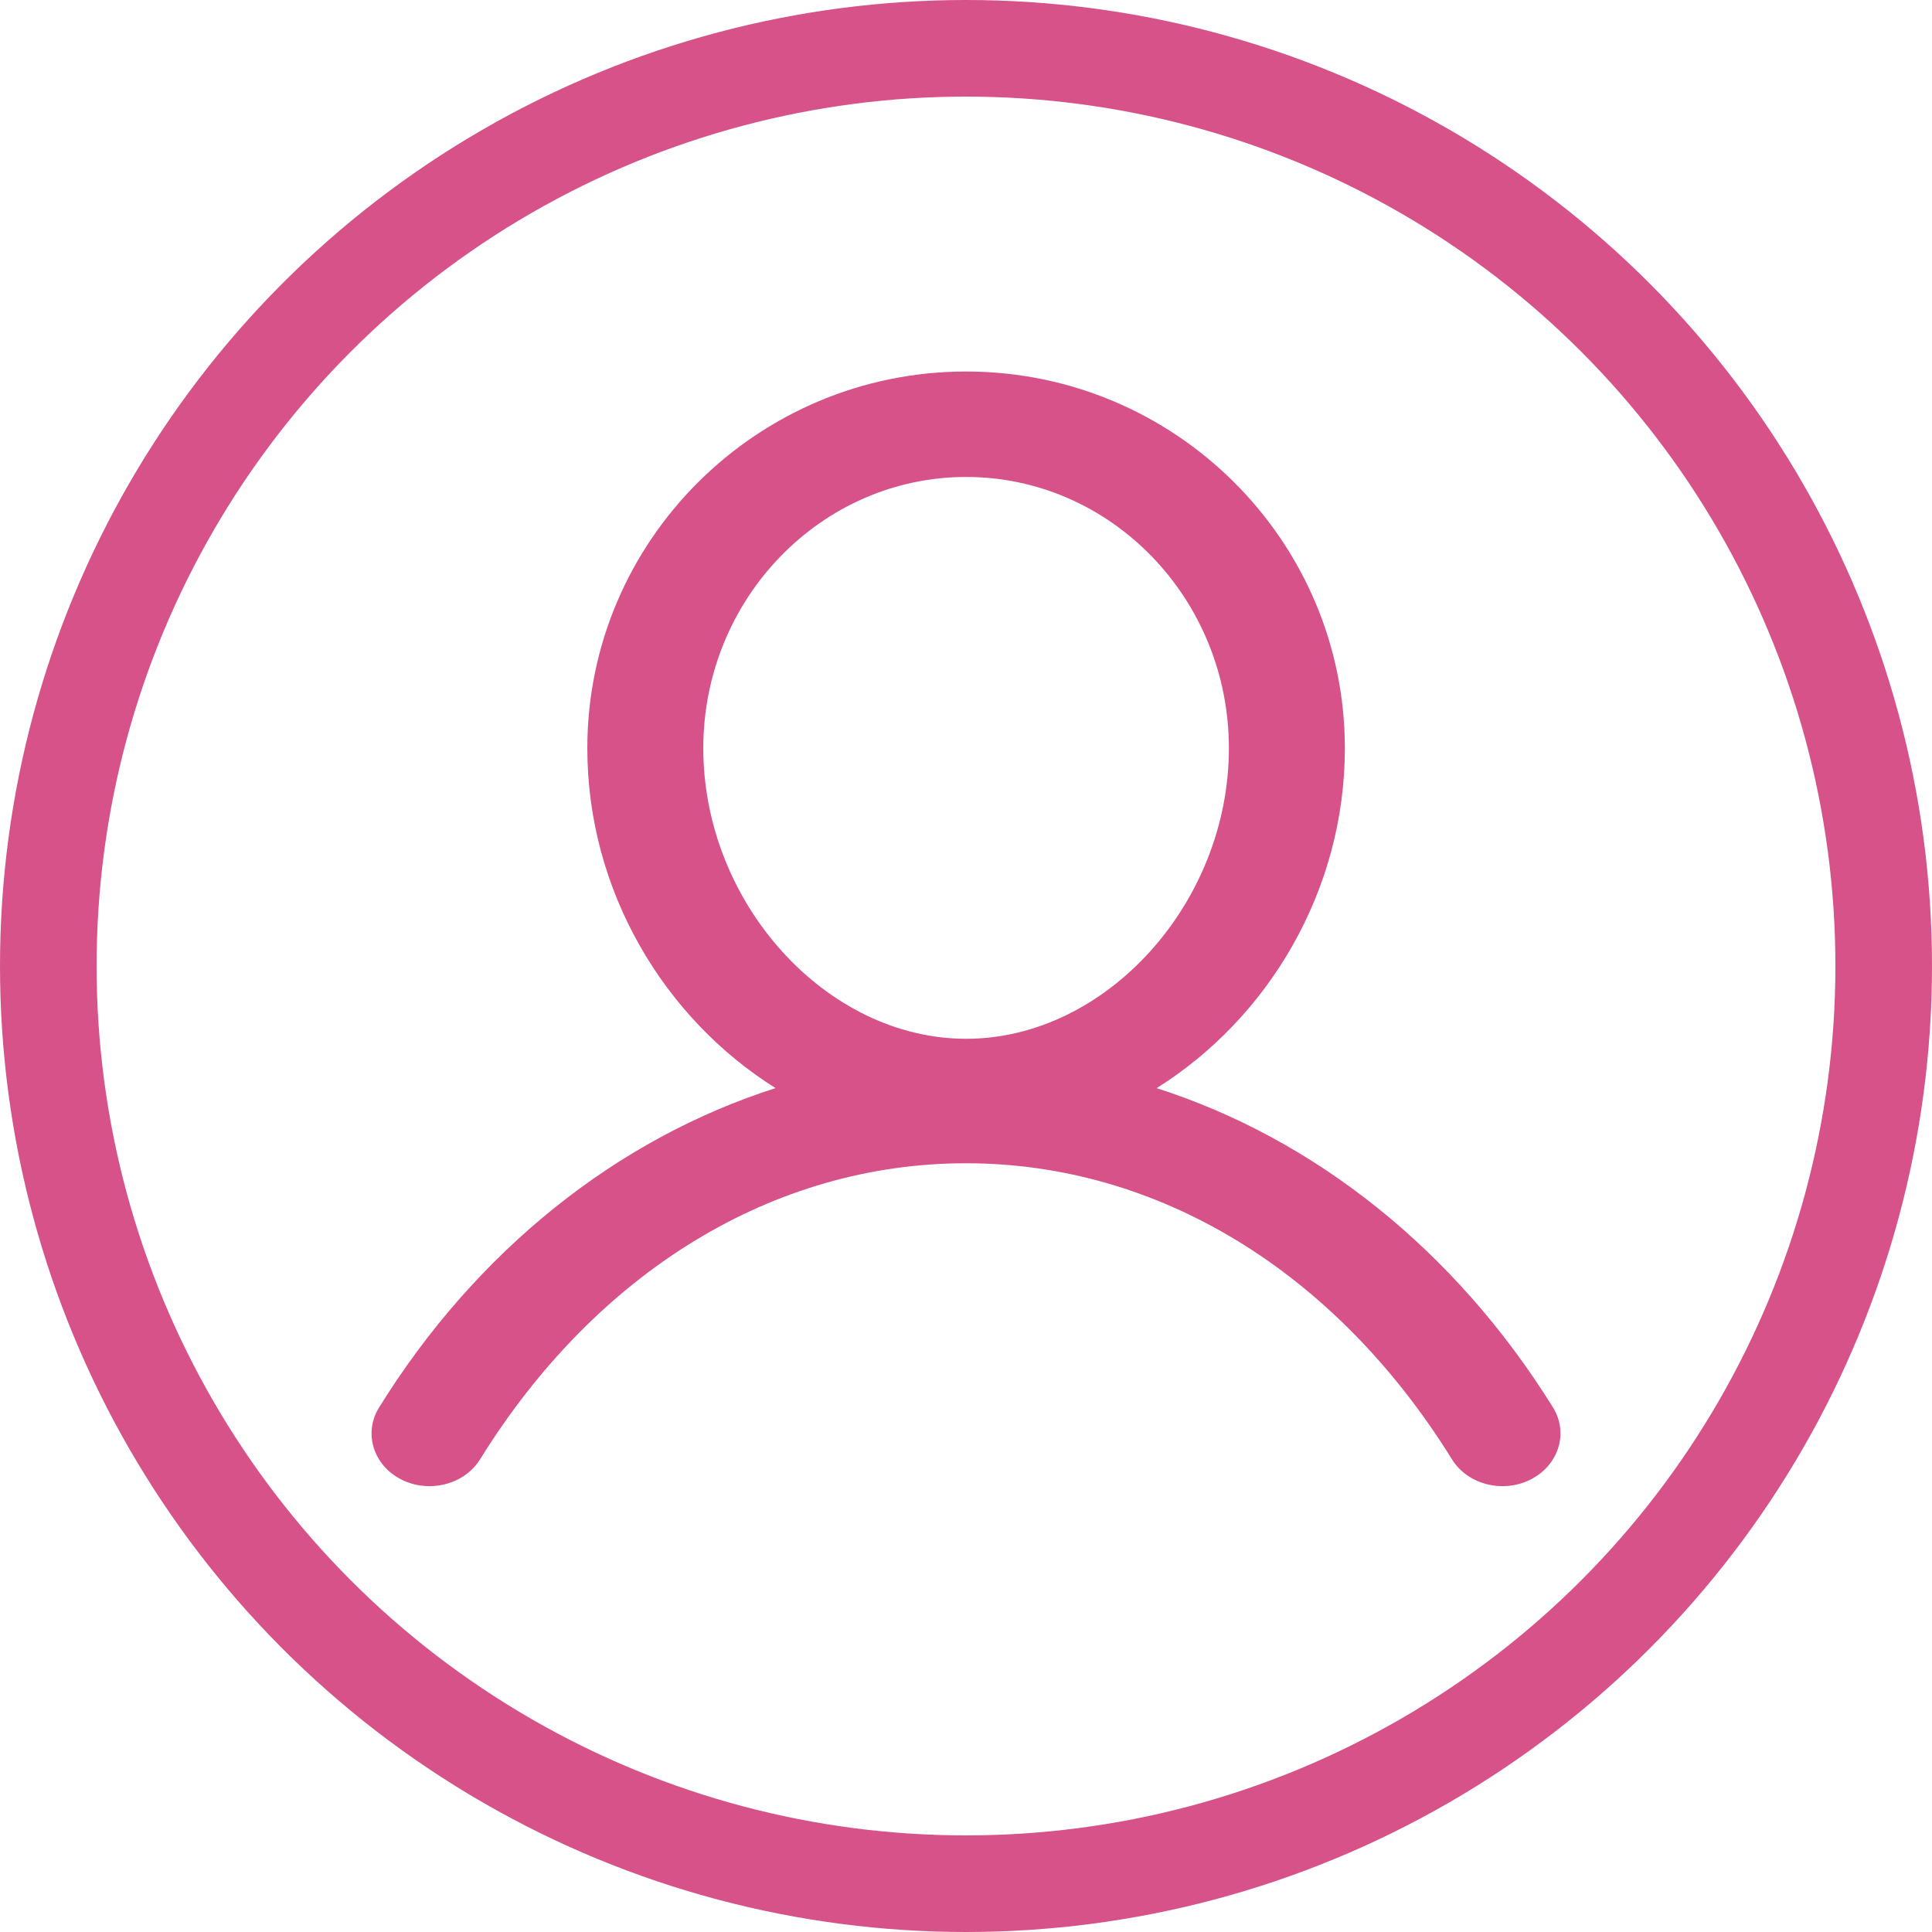
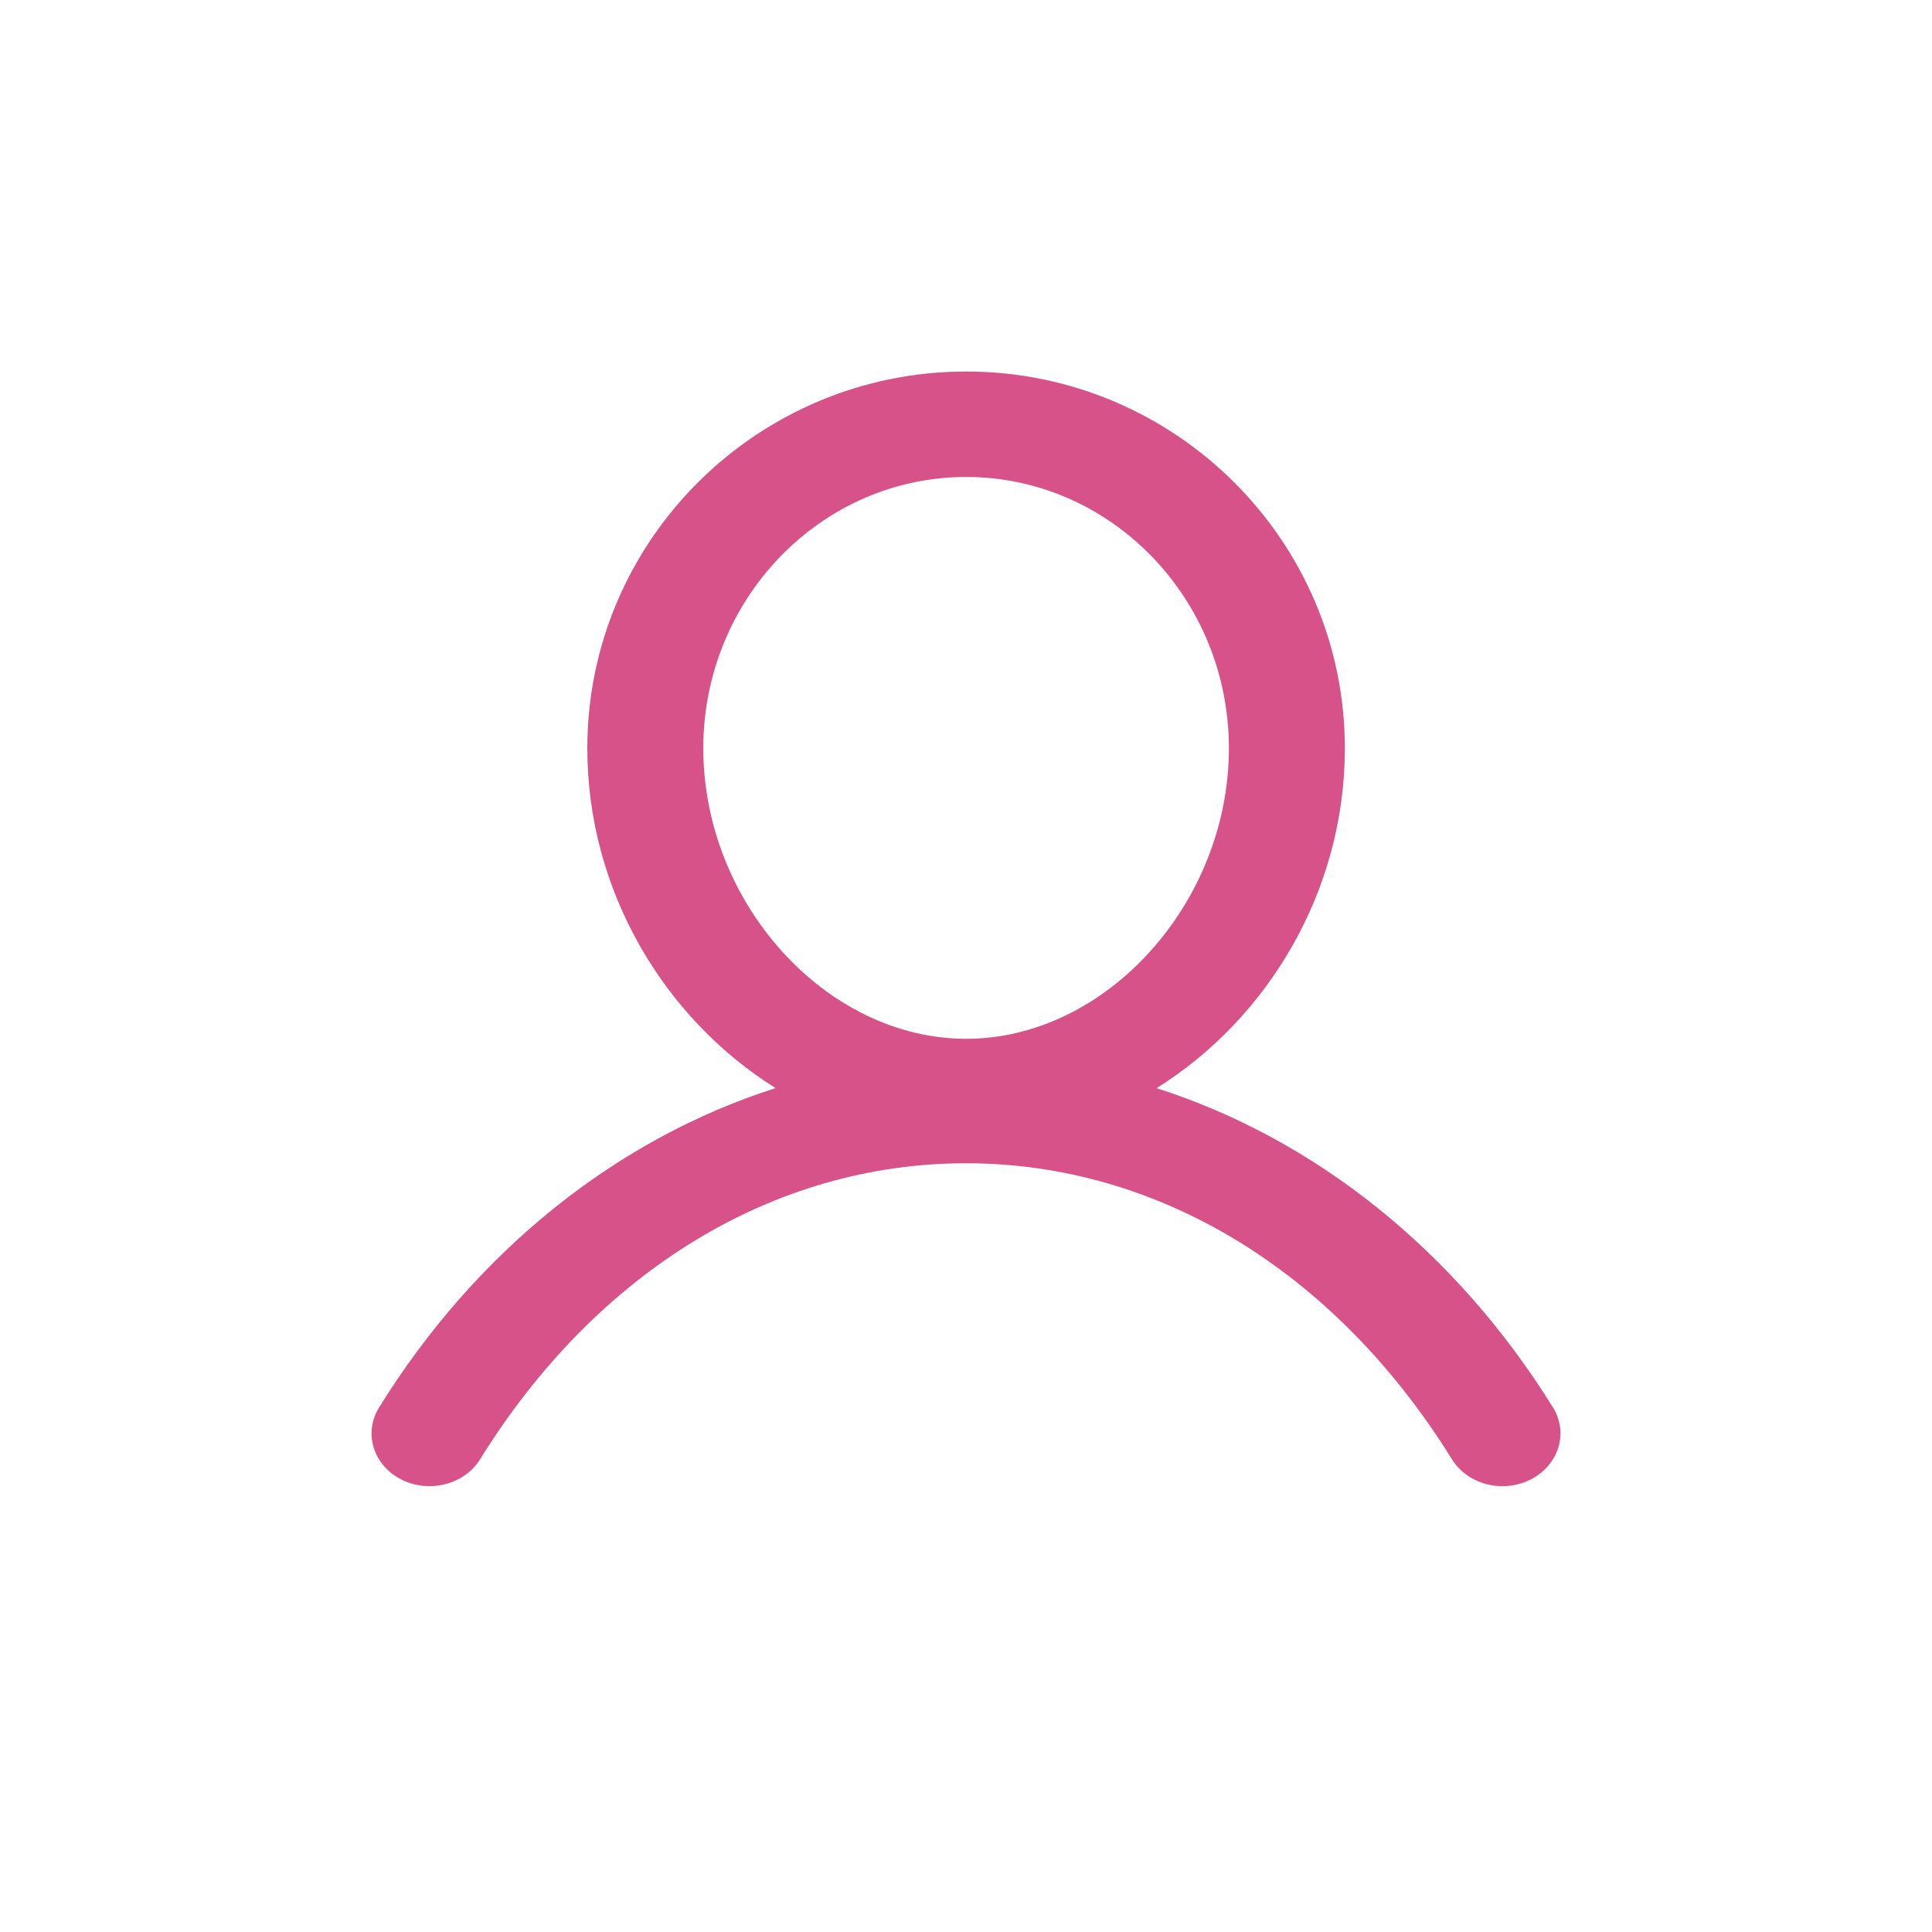
<svg xmlns="http://www.w3.org/2000/svg" width="40" height="40" viewBox="0 0 40 40" fill="none">
  <path fill-rule="evenodd" clip-rule="evenodd" d="M14.561 15.491C14.561 12.395 17.003 9.875 20.003 9.875C23.002 9.875 25.443 12.395 25.443 15.491C25.443 18.697 22.9 21.507 20.003 21.507C17.104 21.507 14.561 18.697 14.561 15.491ZM7.848 29.141C7.522 29.667 7.726 30.332 8.304 30.629C8.49 30.725 8.692 30.769 8.892 30.769C9.312 30.769 9.718 30.57 9.939 30.214C12.356 26.317 16.022 24.084 19.999 24.084C23.975 24.084 27.644 26.317 30.061 30.213C30.386 30.738 31.117 30.925 31.697 30.628C32.274 30.33 32.478 29.665 32.153 29.14C30.129 25.881 27.209 23.572 23.946 22.529C26.256 21.084 27.844 18.443 27.844 15.491C27.844 11.191 24.326 7.692 20.003 7.692C15.678 7.692 12.16 11.191 12.16 15.491C12.16 18.442 13.748 21.081 16.057 22.528C12.792 23.57 9.871 25.878 7.848 29.141Z" fill="#D65289" />
-   <circle cx="20" cy="20" r="19" stroke="#D65289" stroke-width="2" />
</svg>